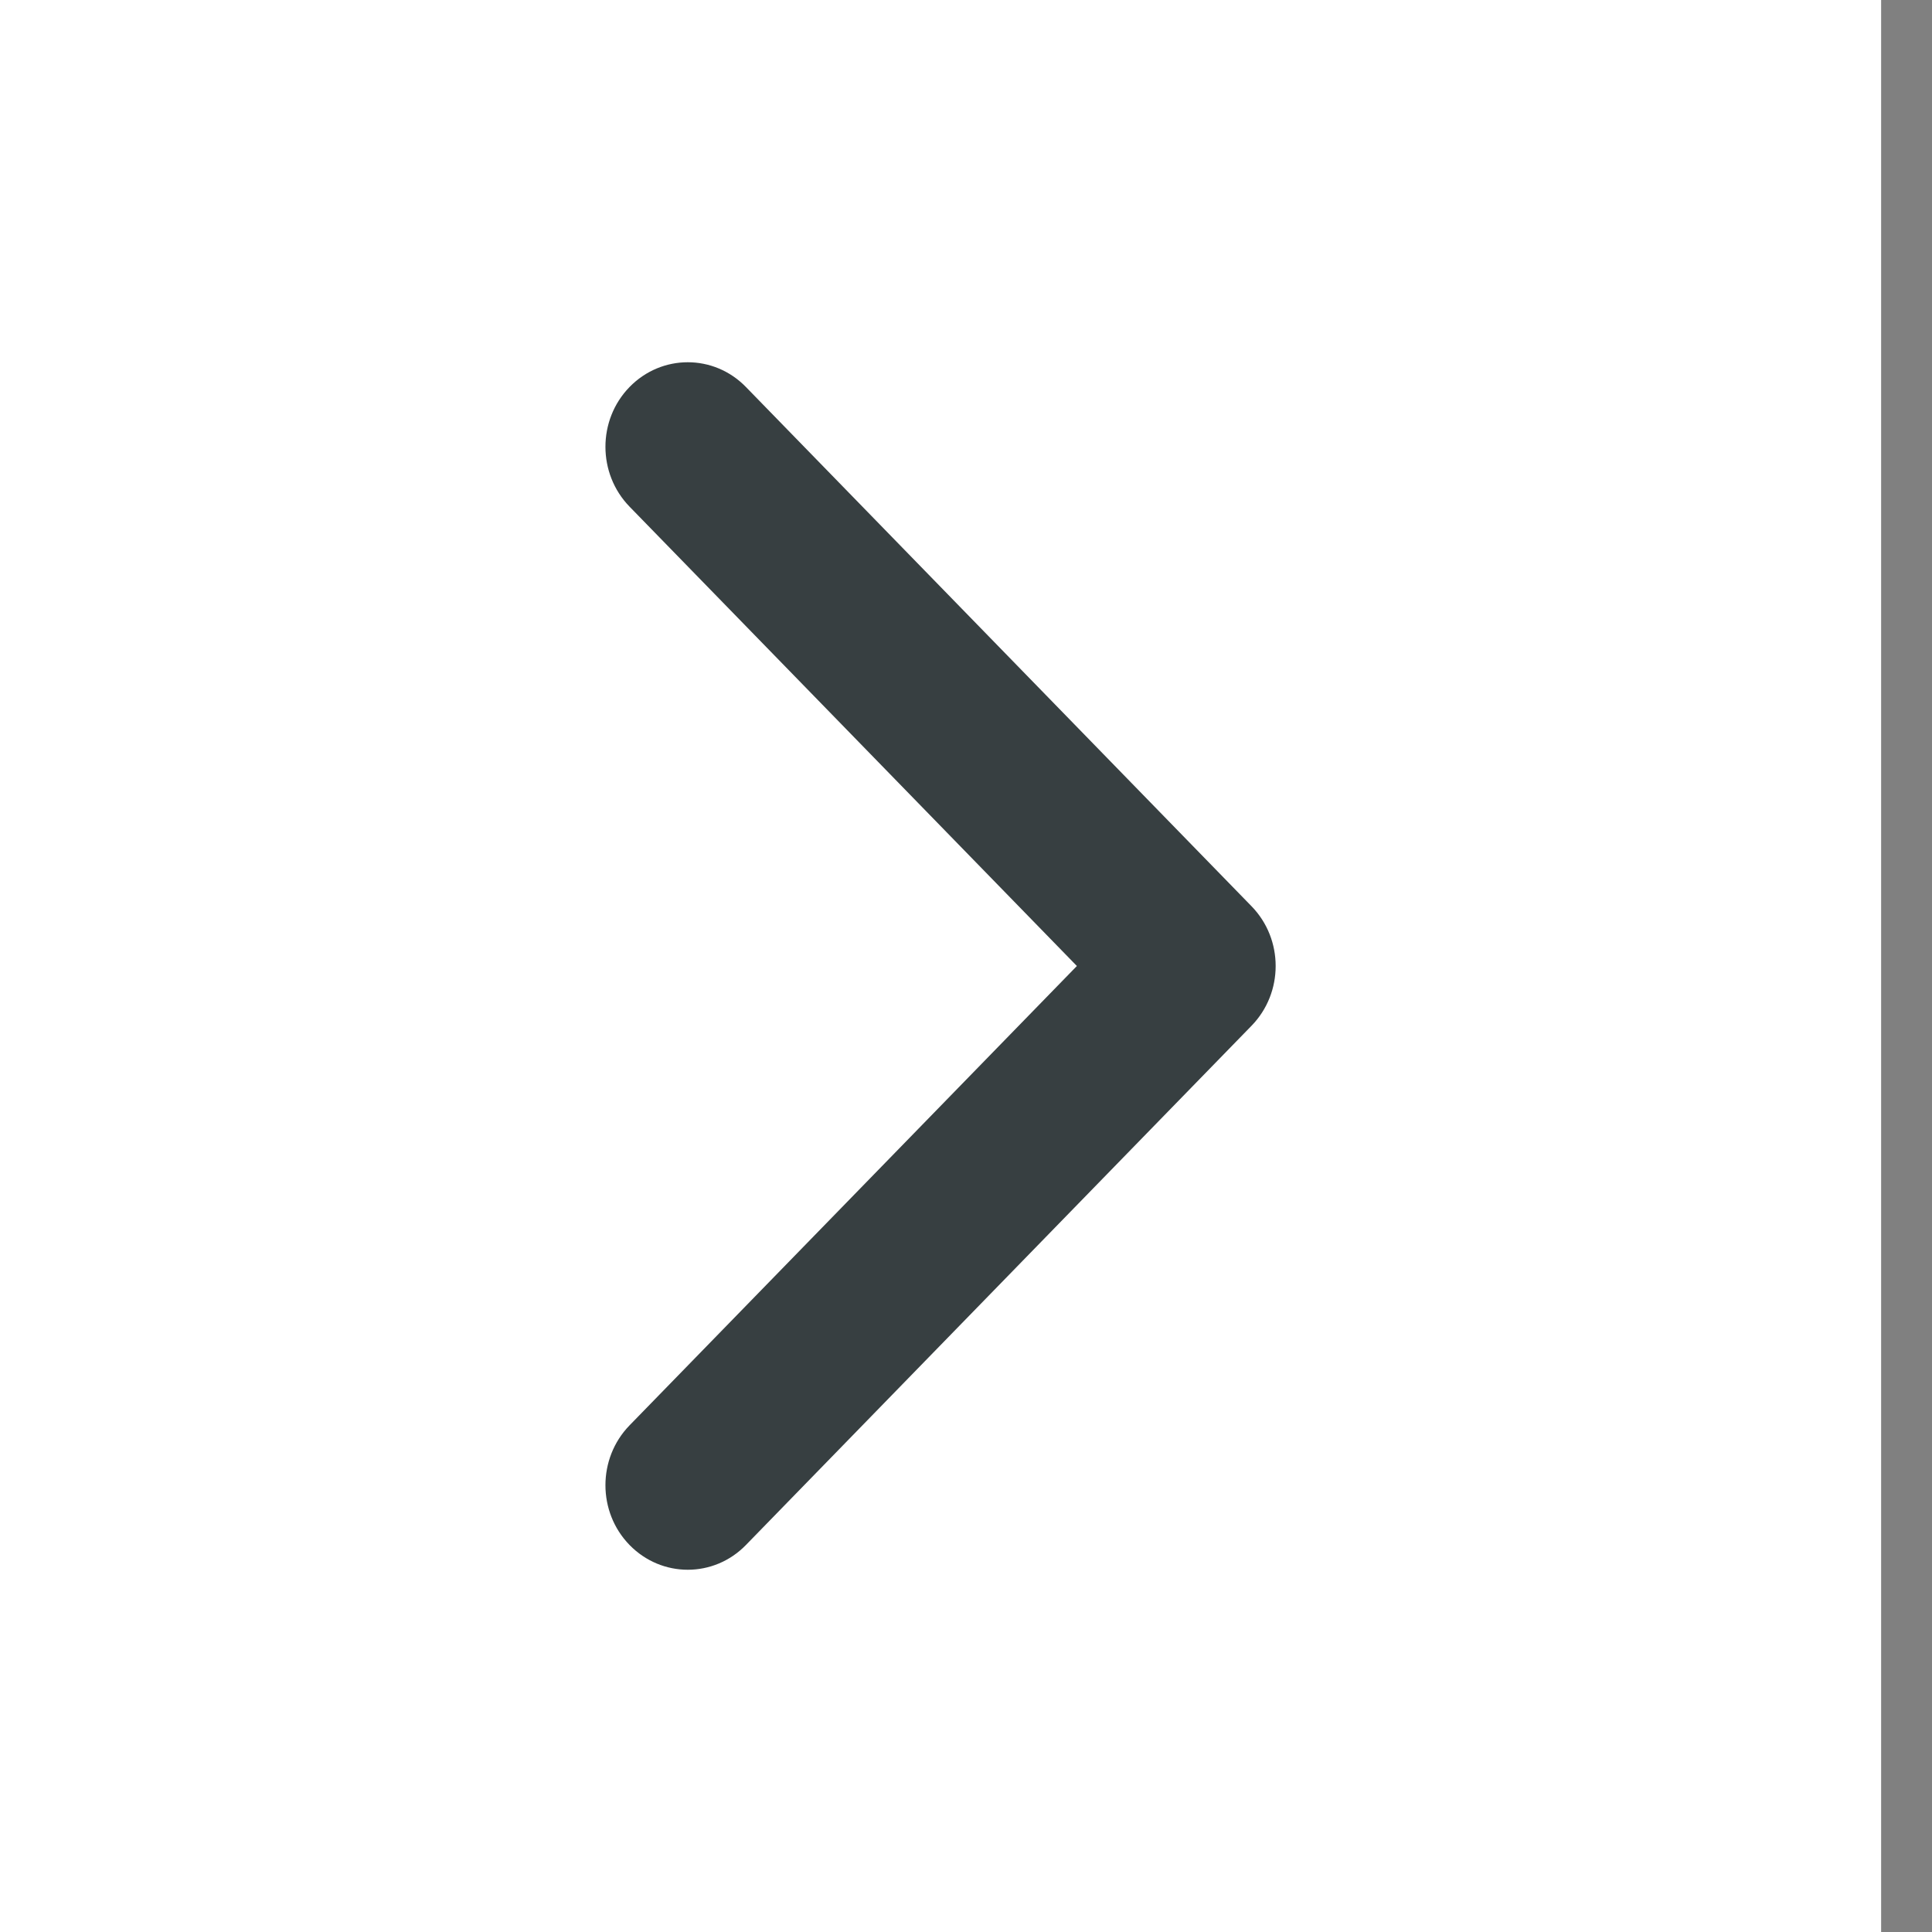
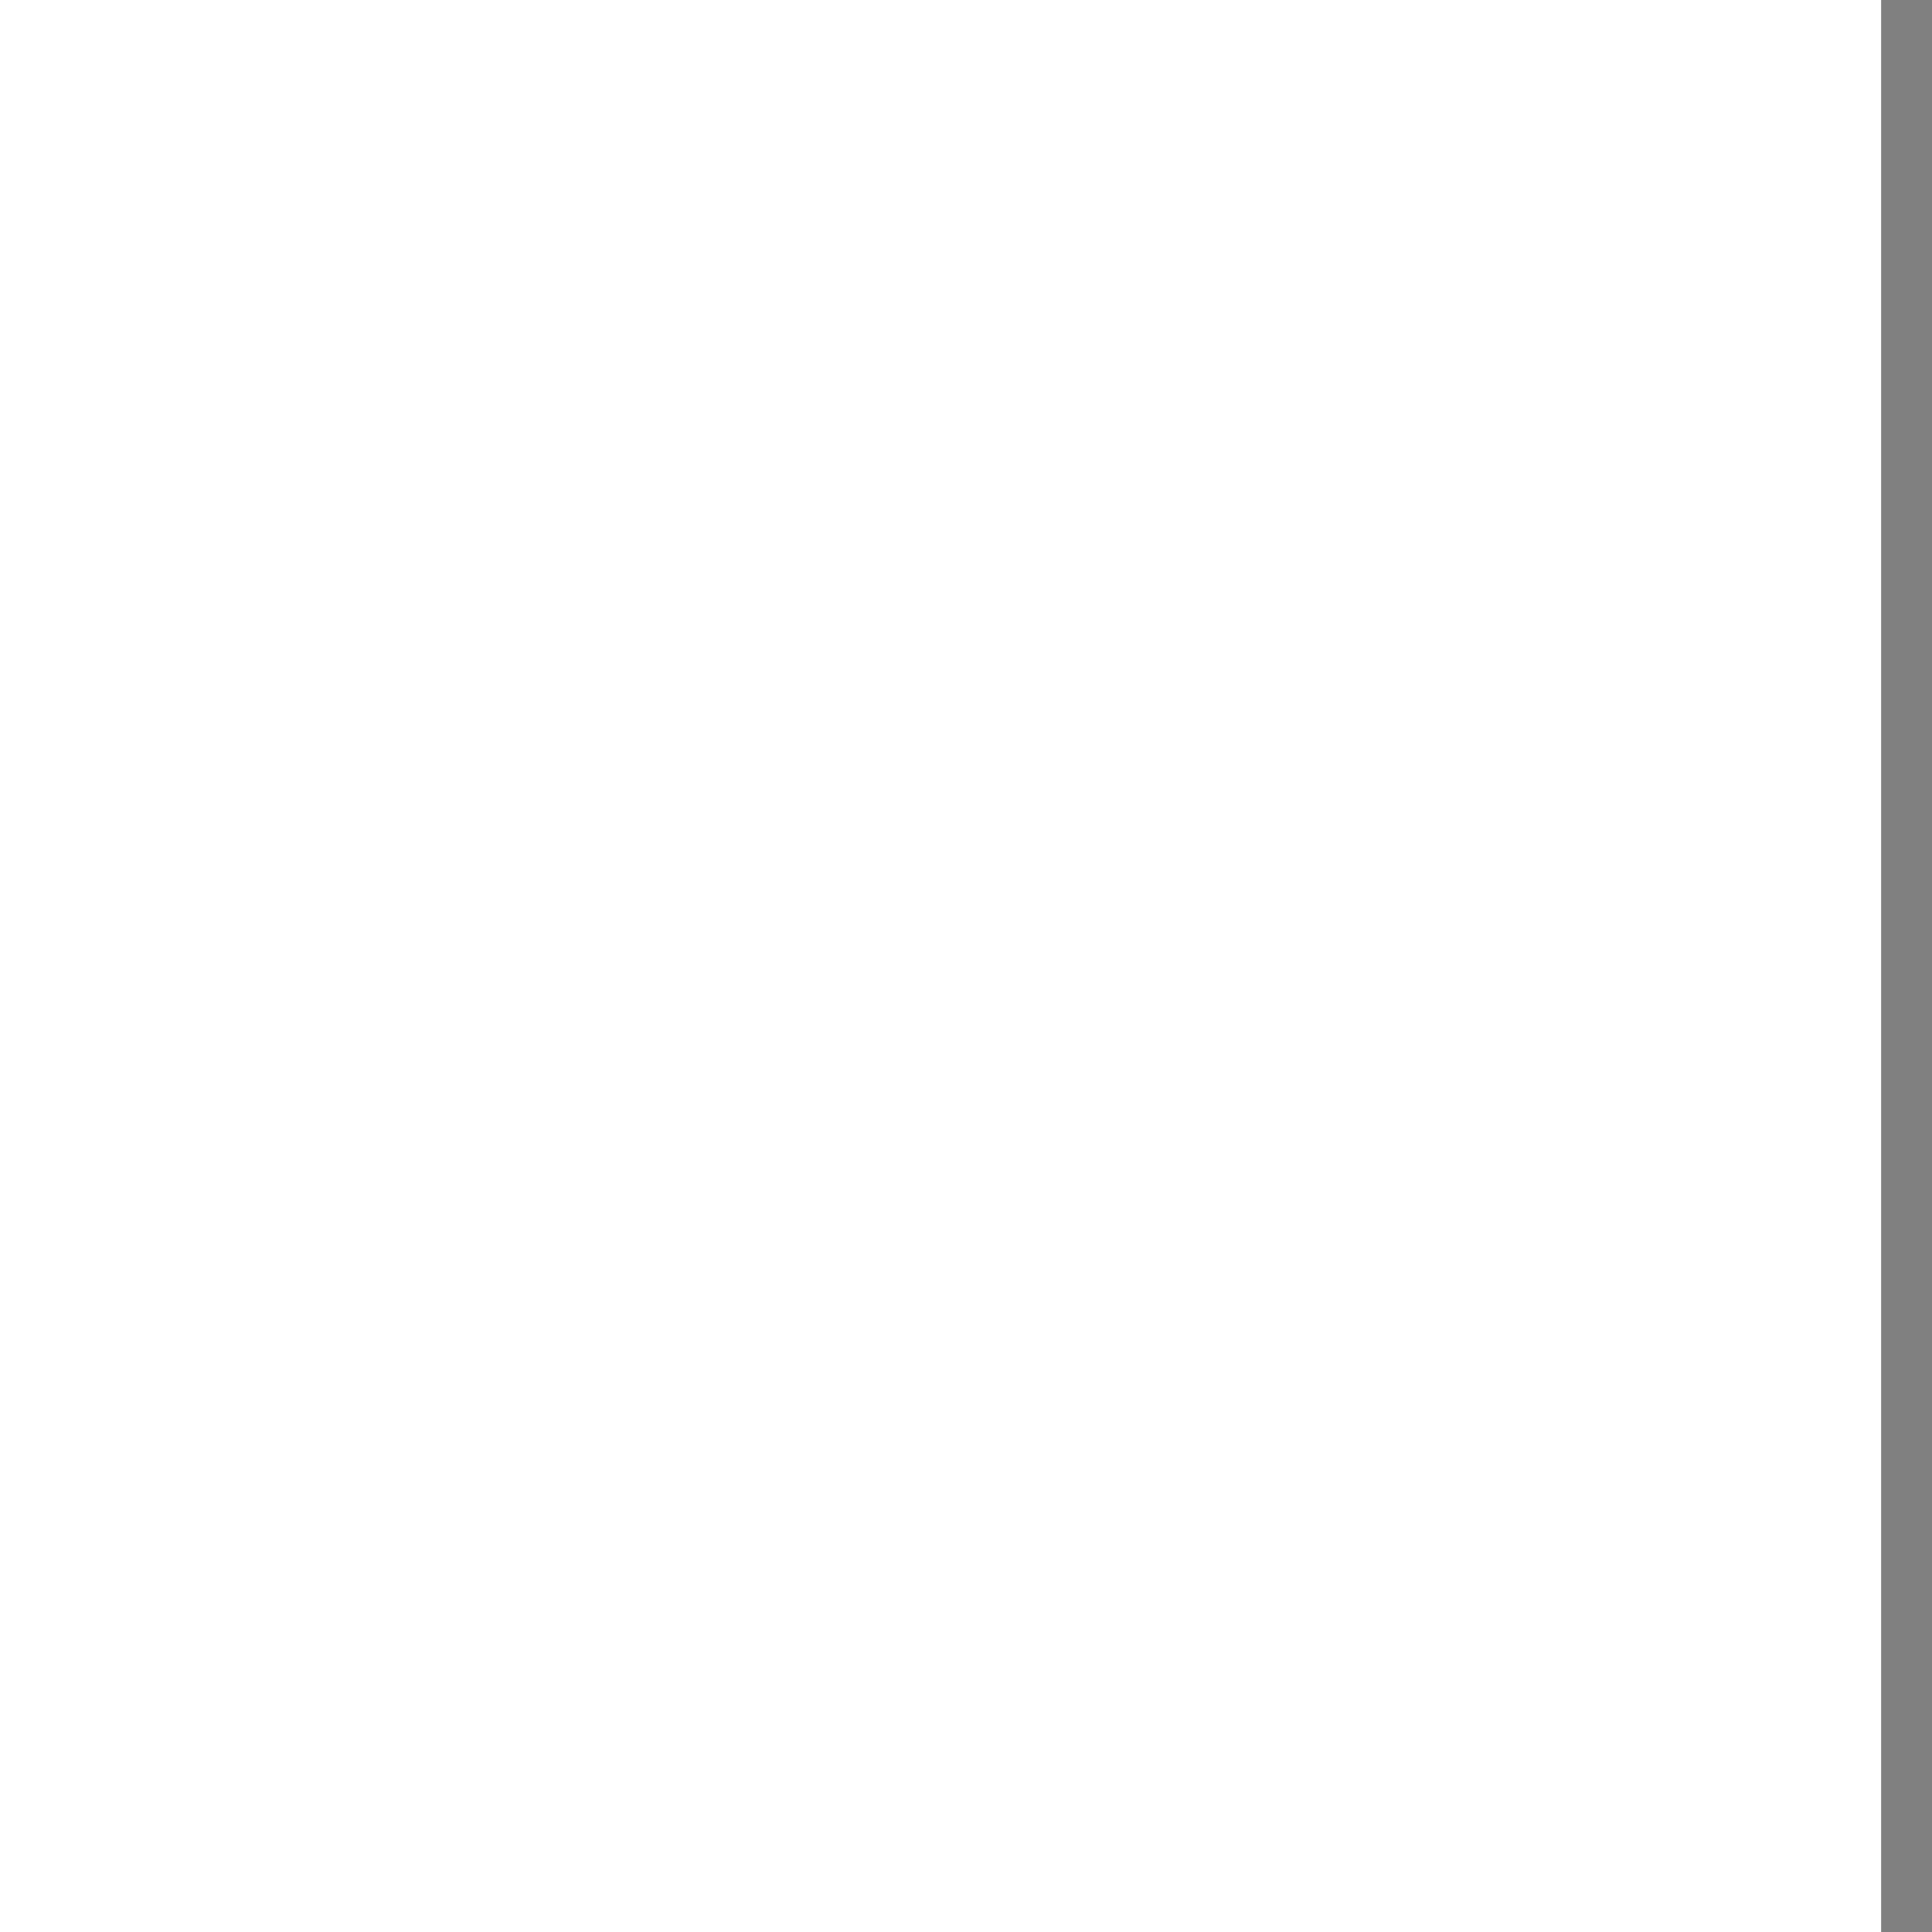
<svg xmlns="http://www.w3.org/2000/svg" width="18" height="18" viewBox="0 0 18 18" fill="none">
  <rect x="0" y="0" width="18" height="18" fill="#808080" stroke="none" />
  <rect y="18" width="18" height="17.526" transform="rotate(-90 0 18)" fill="white" />
  <g clip-path="url(#clip0)">
-     <path d="M11.885 9C11.885 9.202 11.81 9.403 11.66 9.557L6.95 14.394C6.651 14.702 6.165 14.702 5.865 14.394C5.566 14.087 5.566 13.588 5.865 13.28L10.033 9L5.865 4.72C5.566 4.412 5.566 3.913 5.865 3.606C6.165 3.298 6.651 3.298 6.95 3.606L11.66 8.443C11.81 8.597 11.885 8.798 11.885 9Z" fill="#373F41" />
-   </g>
+     </g>
  <defs>
    <clipPath id="clip0">
      <rect width="11.25" height="10.954" fill="white" transform="translate(3.285 14.625) rotate(-90)" />
    </clipPath>
  </defs>
</svg>